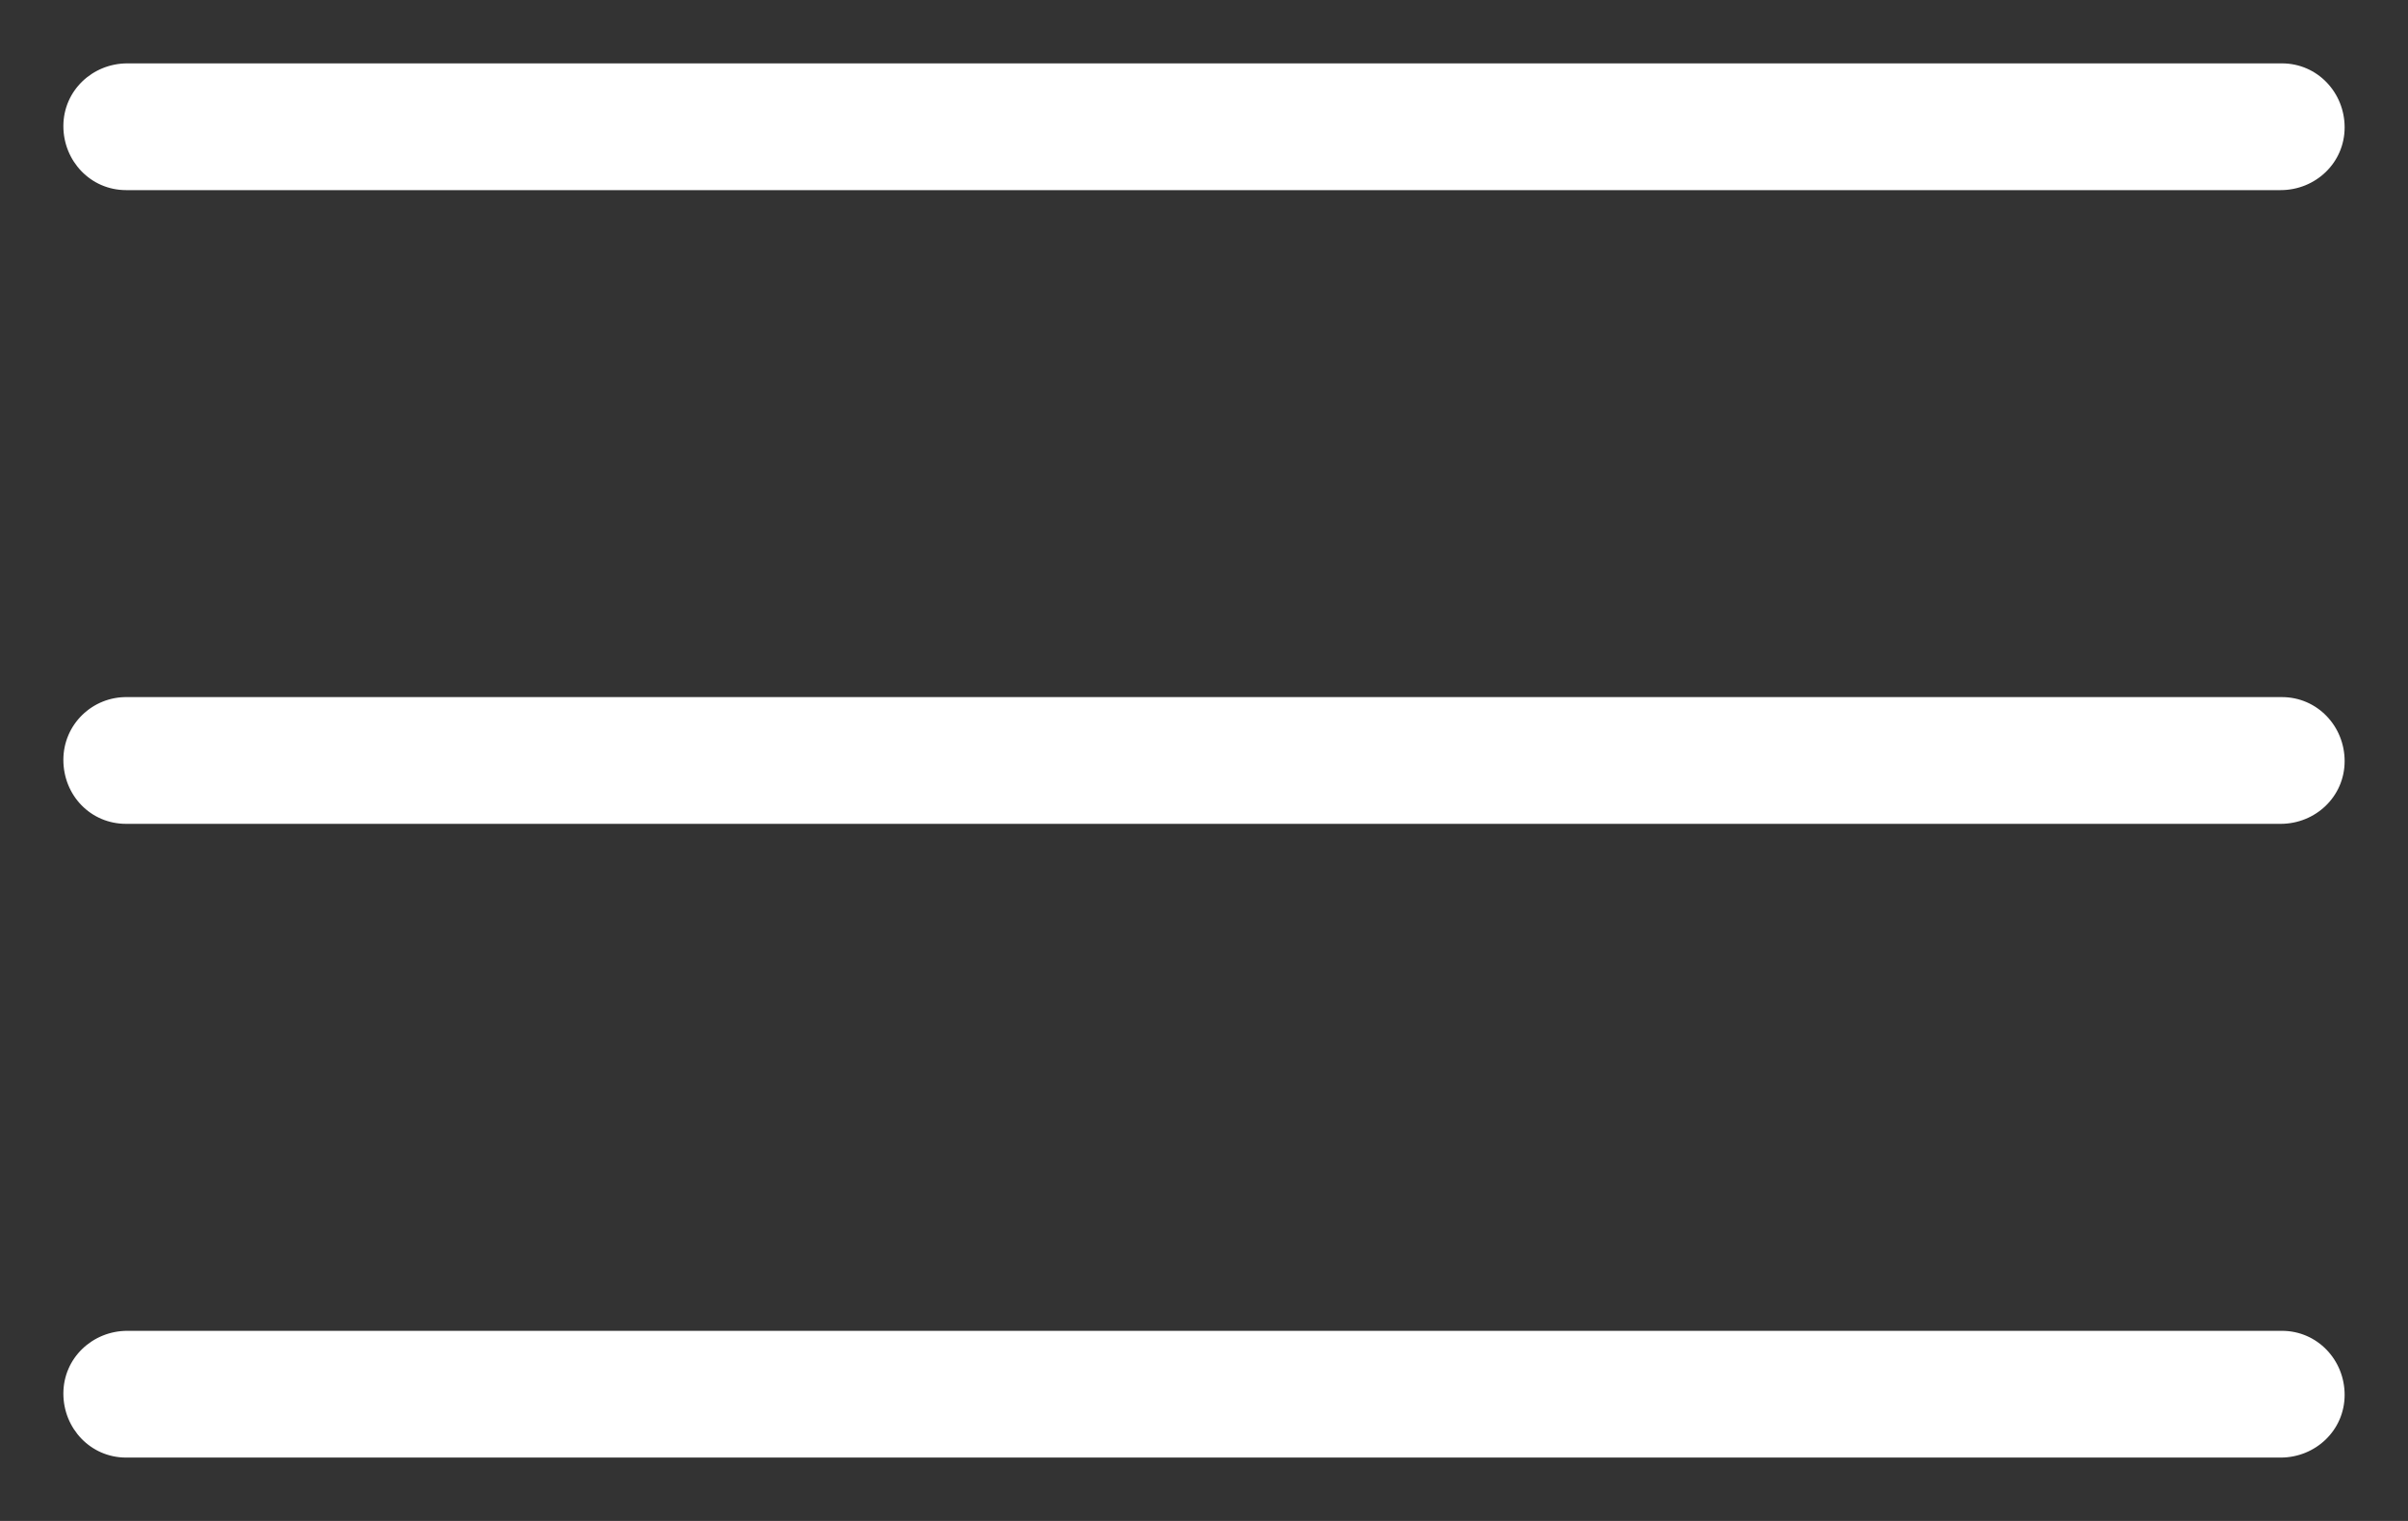
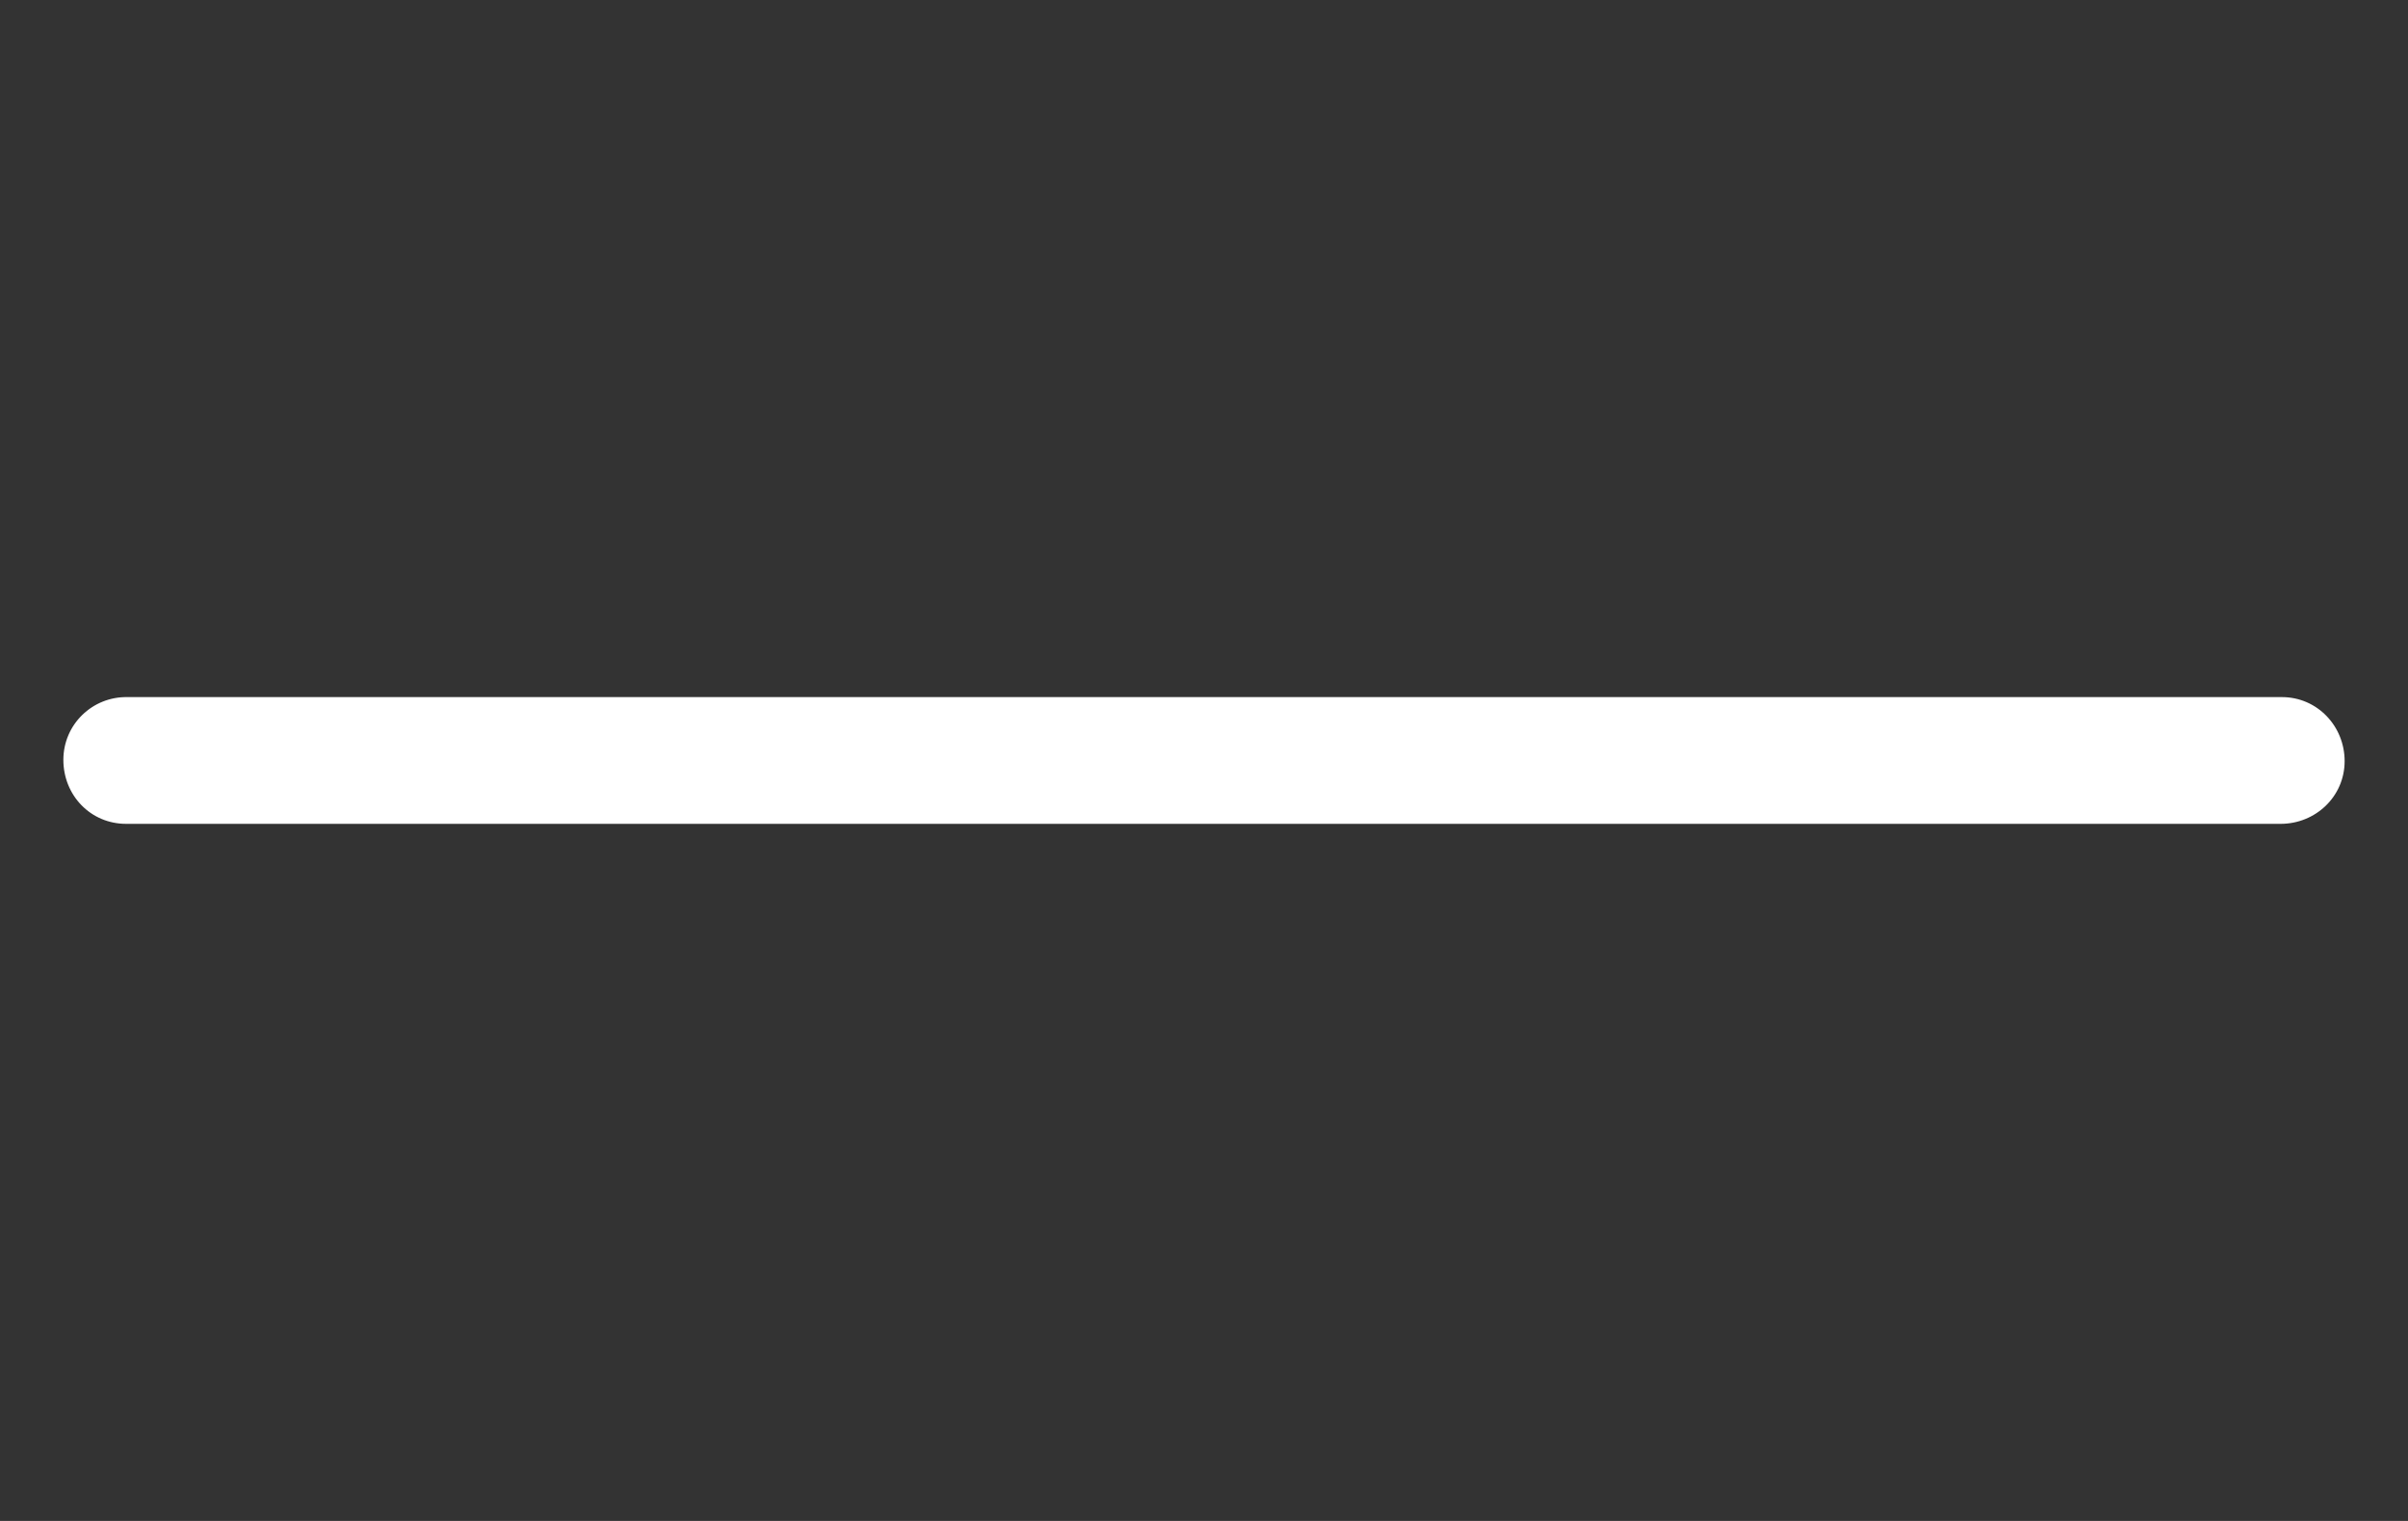
<svg xmlns="http://www.w3.org/2000/svg" viewBox="5999 5265 38 24">
  <rect x="5999" y="5265" width="38" height="24" fill="#333333" stroke="none" />
  <path fill="rgb(255, 255, 255)" stroke="none" fill-opacity="1" stroke-width="1" stroke-opacity="1" class="cls-1" color-rendering="auto" image-rendering="auto" id="tSvg181ba0c94dd" title="Path 2" d="M 6001.01 5276 C 6000.46 5275.99 6000 5276.43 6000 5276.99 C 6000 5277.55 6000.43 5278 6000.99 5278 C 6000.99 5278 6001.01 5278 6001.02 5278 C 6012.343 5278 6023.667 5278 6034.99 5278 C 6035.54 5278 6036 5277.57 6036 5277.01 C 6036 5276.46 6035.57 5276 6035.01 5276 C 6035.01 5276 6034.99 5276 6034.98 5276C 6023.657 5276 6012.333 5276 6001.01 5276Z" />
-   <path fill="rgb(255, 255, 255)" stroke="none" fill-opacity="1" stroke-width="1" stroke-opacity="1" class="cls-1" color-rendering="auto" image-rendering="auto" id="tSvg107993afccf" title="Path 3" d="M 6001.01 5266 C 6000.46 5266 6000 5266.43 6000 5266.99 C 6000 5267.54 6000.43 5268 6000.99 5268 C 6000.99 5268 6001.01 5268 6001.02 5268 C 6012.343 5268 6023.667 5268 6034.99 5268 C 6035.54 5268 6036 5267.57 6036 5267.01 C 6036 5266.46 6035.57 5266 6035.01 5266 C 6035.01 5266 6034.99 5266 6034.98 5266C 6023.657 5266 6012.333 5266 6001.01 5266Z" />
-   <path fill="rgb(255, 255, 255)" stroke="none" fill-opacity="1" stroke-width="1" stroke-opacity="1" class="cls-1" color-rendering="auto" image-rendering="auto" id="tSvg4073fce827" title="Path 4" d="M 6001.01 5286 C 6000.46 5286 6000 5286.43 6000 5286.99 C 6000 5287.54 6000.43 5288 6000.99 5288 C 6000.99 5288 6001.01 5288 6001.02 5288 C 6012.343 5288 6023.667 5288 6034.99 5288 C 6035.54 5288 6036 5287.57 6036 5287.01 C 6036 5286.46 6035.57 5286 6035.01 5286 C 6035.01 5286 6034.99 5286 6034.98 5286C 6023.657 5286 6012.333 5286 6001.01 5286Z" />
  <defs />
</svg>